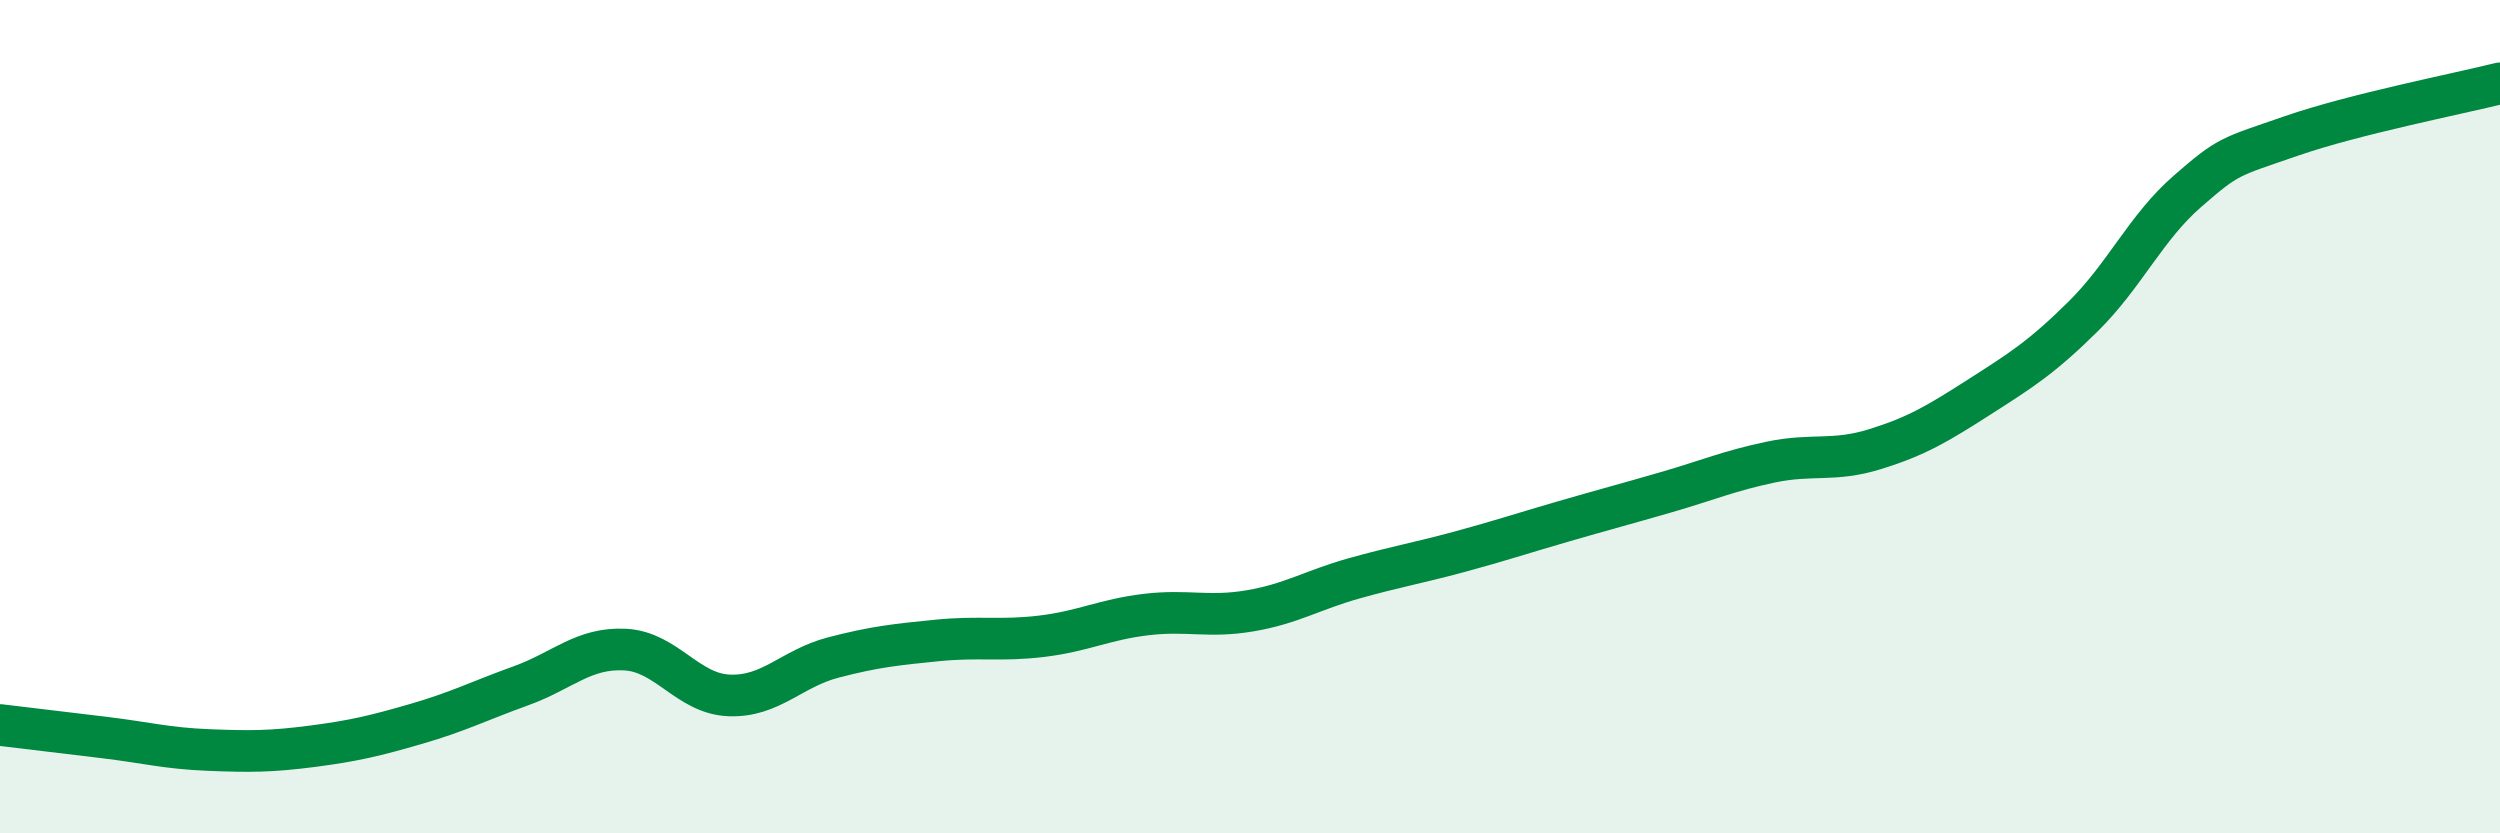
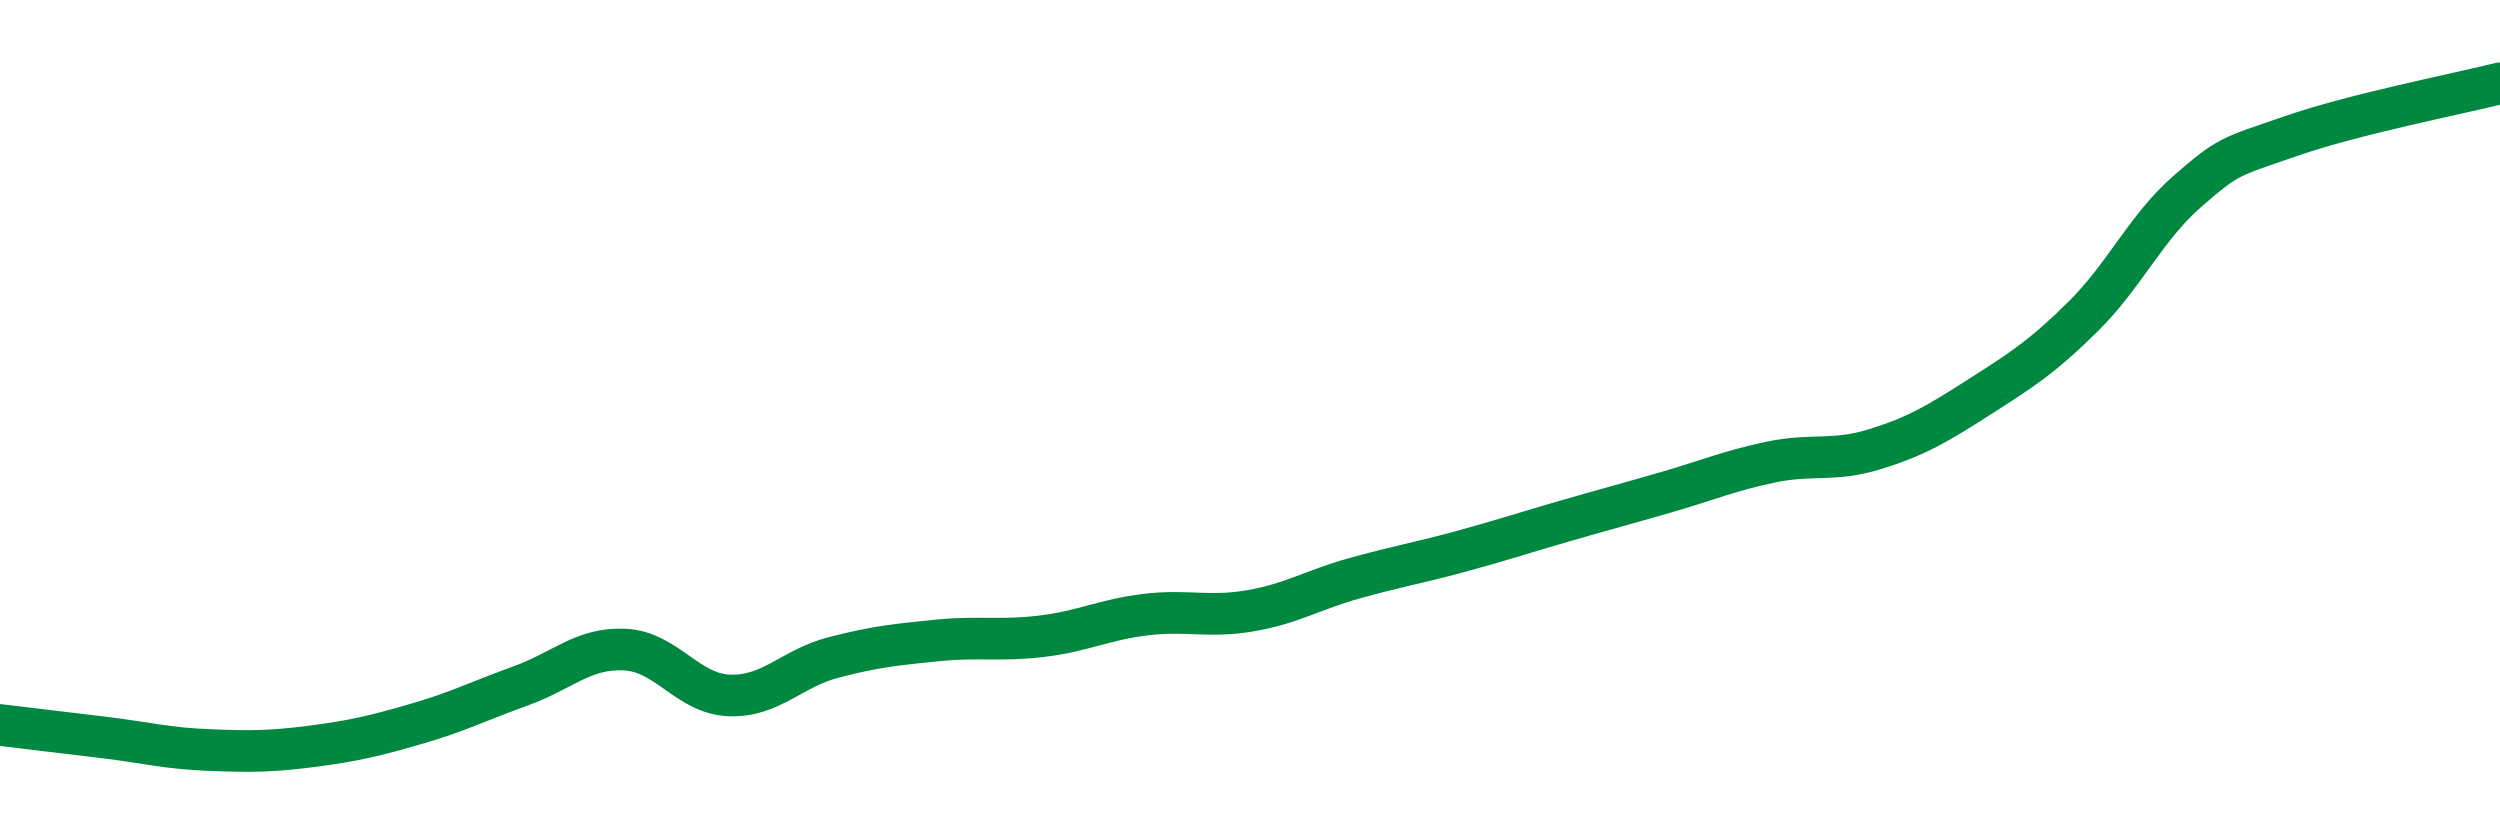
<svg xmlns="http://www.w3.org/2000/svg" width="60" height="20" viewBox="0 0 60 20">
-   <path d="M 0,17.4 C 0.5,17.46 1.5,17.58 2.5,17.7 C 3.5,17.82 4,17.96 5,18 C 6,18.04 6.5,18.04 7.5,17.91 C 8.5,17.78 9,17.66 10,17.37 C 11,17.08 11.5,16.82 12.5,16.46 C 13.5,16.1 14,15.54 15,15.59 C 16,15.64 16.5,16.65 17.5,16.69 C 18.5,16.73 19,16.04 20,15.78 C 21,15.52 21.5,15.47 22.5,15.37 C 23.5,15.27 24,15.39 25,15.27 C 26,15.15 26.5,14.87 27.5,14.75 C 28.5,14.63 29,14.83 30,14.66 C 31,14.49 31.5,14.16 32.5,13.88 C 33.5,13.6 34,13.52 35,13.25 C 36,12.98 36.5,12.81 37.5,12.52 C 38.5,12.23 39,12.1 40,11.81 C 41,11.52 41.5,11.3 42.5,11.09 C 43.5,10.88 44,11.09 45,10.78 C 46,10.47 46.5,10.17 47.5,9.53 C 48.5,8.89 49,8.58 50,7.59 C 51,6.6 51.5,5.46 52.5,4.59 C 53.5,3.72 53.5,3.78 55,3.26 C 56.5,2.74 59,2.25 60,2L60 20L0 20Z" fill="#008740" opacity="0.1" stroke-linecap="round" stroke-linejoin="round" />
  <path d="M 0,17.4 C 0.5,17.46 1.5,17.58 2.5,17.7 C 3.5,17.82 4,17.96 5,18 C 6,18.04 6.5,18.04 7.5,17.91 C 8.5,17.78 9,17.66 10,17.37 C 11,17.08 11.5,16.82 12.5,16.46 C 13.5,16.1 14,15.54 15,15.59 C 16,15.64 16.5,16.65 17.5,16.69 C 18.5,16.73 19,16.04 20,15.78 C 21,15.52 21.5,15.47 22.5,15.37 C 23.5,15.27 24,15.39 25,15.27 C 26,15.15 26.5,14.87 27.5,14.75 C 28.5,14.63 29,14.83 30,14.66 C 31,14.49 31.5,14.16 32.5,13.88 C 33.5,13.6 34,13.52 35,13.25 C 36,12.98 36.5,12.81 37.5,12.52 C 38.5,12.23 39,12.1 40,11.81 C 41,11.52 41.5,11.3 42.5,11.09 C 43.5,10.88 44,11.09 45,10.78 C 46,10.47 46.5,10.17 47.5,9.53 C 48.5,8.89 49,8.58 50,7.59 C 51,6.6 51.5,5.46 52.5,4.59 C 53.5,3.72 53.5,3.78 55,3.26 C 56.5,2.74 59,2.25 60,2" stroke="#008740" stroke-width="1" fill="none" stroke-linecap="round" stroke-linejoin="round" />
</svg>